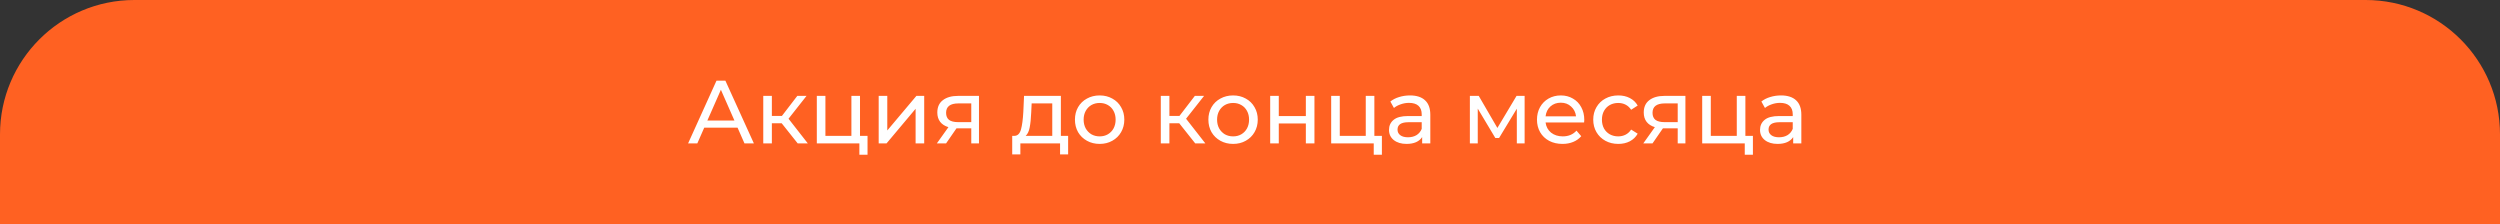
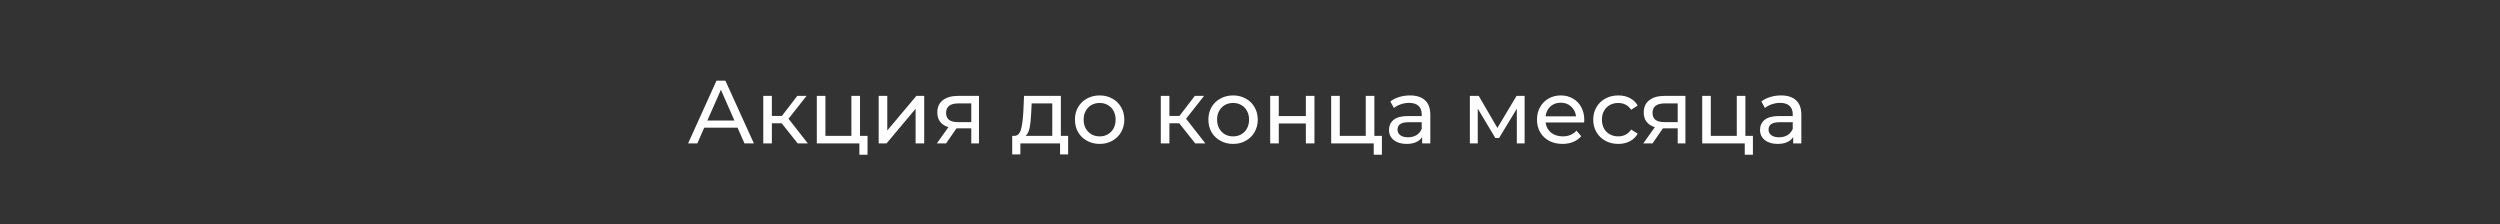
<svg xmlns="http://www.w3.org/2000/svg" width="558" height="50" viewBox="0 0 558 50" fill="none">
  <rect x="0" y="0" width="558" height="50" fill="#333333" stroke="none" />
-   <path d="M0 30C0 13.431 13.431 0 30 0H528C544.569 0 558 13.431 558 30V50H0V30Z" fill="#FF6122" />
  <path d="M164.624 28.5H157.184L155.644 32H153.584L159.924 18H161.904L168.264 32H166.164L164.624 28.5ZM163.924 26.9L160.904 20.04L157.884 26.9H163.924ZM174.48 27.52H172.28V32H170.36V21.4H172.28V25.88H174.52L177.96 21.4H180.02L176 26.5L180.3 32H178.04L174.48 27.52ZM193.633 30.32V34.54H191.813V32H182.313V21.4H184.233V30.32H190.033V21.4H191.953V30.32H193.633ZM196.122 21.4H198.042V29.12L204.542 21.4H206.282V32H204.362V24.28L197.882 32H196.122V21.4ZM218.508 21.4V32H216.788V28.64H213.708H213.488L211.168 32H209.108L211.688 28.38C210.888 28.14 210.275 27.747 209.848 27.2C209.422 26.64 209.208 25.947 209.208 25.12C209.208 23.907 209.622 22.987 210.448 22.36C211.275 21.72 212.415 21.4 213.868 21.4H218.508ZM211.168 25.18C211.168 25.887 211.388 26.413 211.828 26.76C212.282 27.093 212.955 27.26 213.848 27.26H216.788V23.08H213.928C212.088 23.08 211.168 23.78 211.168 25.18ZM238.406 30.32V34.46H236.606V32H227.746V34.46H225.926V30.32H226.486C227.166 30.28 227.632 29.8 227.886 28.88C228.139 27.96 228.312 26.66 228.406 24.98L228.566 21.4H236.786V30.32H238.406ZM230.166 25.12C230.112 26.453 229.999 27.56 229.826 28.44C229.666 29.307 229.366 29.933 228.926 30.32H234.866V23.08H230.266L230.166 25.12ZM245.447 32.12C244.394 32.12 243.447 31.887 242.607 31.42C241.767 30.953 241.107 30.313 240.627 29.5C240.16 28.673 239.927 27.74 239.927 26.7C239.927 25.66 240.16 24.733 240.627 23.92C241.107 23.093 241.767 22.453 242.607 22C243.447 21.533 244.394 21.3 245.447 21.3C246.5 21.3 247.44 21.533 248.267 22C249.107 22.453 249.76 23.093 250.227 23.92C250.707 24.733 250.947 25.66 250.947 26.7C250.947 27.74 250.707 28.673 250.227 29.5C249.76 30.313 249.107 30.953 248.267 31.42C247.44 31.887 246.5 32.12 245.447 32.12ZM245.447 30.44C246.127 30.44 246.734 30.287 247.267 29.98C247.814 29.66 248.24 29.22 248.547 28.66C248.854 28.087 249.007 27.433 249.007 26.7C249.007 25.967 248.854 25.32 248.547 24.76C248.24 24.187 247.814 23.747 247.267 23.44C246.734 23.133 246.127 22.98 245.447 22.98C244.767 22.98 244.154 23.133 243.607 23.44C243.074 23.747 242.647 24.187 242.327 24.76C242.02 25.32 241.867 25.967 241.867 26.7C241.867 27.433 242.02 28.087 242.327 28.66C242.647 29.22 243.074 29.66 243.607 29.98C244.154 30.287 244.767 30.44 245.447 30.44ZM263.21 27.52H261.01V32H259.09V21.4H261.01V25.88H263.25L266.69 21.4H268.75L264.73 26.5L269.03 32H266.77L263.21 27.52ZM275.232 32.12C274.179 32.12 273.232 31.887 272.392 31.42C271.552 30.953 270.892 30.313 270.412 29.5C269.945 28.673 269.712 27.74 269.712 26.7C269.712 25.66 269.945 24.733 270.412 23.92C270.892 23.093 271.552 22.453 272.392 22C273.232 21.533 274.179 21.3 275.232 21.3C276.285 21.3 277.225 21.533 278.052 22C278.892 22.453 279.545 23.093 280.012 23.92C280.492 24.733 280.732 25.66 280.732 26.7C280.732 27.74 280.492 28.673 280.012 29.5C279.545 30.313 278.892 30.953 278.052 31.42C277.225 31.887 276.285 32.12 275.232 32.12ZM275.232 30.44C275.912 30.44 276.519 30.287 277.052 29.98C277.599 29.66 278.025 29.22 278.332 28.66C278.639 28.087 278.792 27.433 278.792 26.7C278.792 25.967 278.639 25.32 278.332 24.76C278.025 24.187 277.599 23.747 277.052 23.44C276.519 23.133 275.912 22.98 275.232 22.98C274.552 22.98 273.939 23.133 273.392 23.44C272.859 23.747 272.432 24.187 272.112 24.76C271.805 25.32 271.652 25.967 271.652 26.7C271.652 27.433 271.805 28.087 272.112 28.66C272.432 29.22 272.859 29.66 273.392 29.98C273.939 30.287 274.552 30.44 275.232 30.44ZM283.505 21.4H285.425V25.9H291.465V21.4H293.385V32H291.465V27.56H285.425V32H283.505V21.4ZM308.438 30.32V34.54H306.618V32H297.118V21.4H299.038V30.32H304.838V21.4H306.758V30.32H308.438ZM314.706 21.3C316.173 21.3 317.293 21.66 318.066 22.38C318.853 23.1 319.246 24.173 319.246 25.6V32H317.426V30.6C317.106 31.093 316.646 31.473 316.046 31.74C315.46 31.993 314.76 32.12 313.946 32.12C312.76 32.12 311.806 31.833 311.086 31.26C310.38 30.687 310.026 29.933 310.026 29C310.026 28.067 310.366 27.32 311.046 26.76C311.726 26.187 312.806 25.9 314.286 25.9H317.326V25.52C317.326 24.693 317.086 24.06 316.606 23.62C316.126 23.18 315.42 22.96 314.486 22.96C313.86 22.96 313.246 23.067 312.646 23.28C312.046 23.48 311.54 23.753 311.126 24.1L310.326 22.66C310.873 22.22 311.526 21.887 312.286 21.66C313.046 21.42 313.853 21.3 314.706 21.3ZM314.266 30.64C315 30.64 315.633 30.48 316.166 30.16C316.7 29.827 317.086 29.36 317.326 28.76V27.28H314.366C312.74 27.28 311.926 27.827 311.926 28.92C311.926 29.453 312.133 29.873 312.546 30.18C312.96 30.487 313.533 30.64 314.266 30.64ZM340.295 21.4V32H338.555V24.26L334.595 30.8H333.755L329.835 24.24V32H328.075V21.4H330.055L334.215 28.56L338.495 21.4H340.295ZM353.612 26.76C353.612 26.907 353.599 27.1 353.572 27.34H344.972C345.092 28.273 345.499 29.027 346.192 29.6C346.899 30.16 347.772 30.44 348.812 30.44C350.079 30.44 351.099 30.013 351.872 29.16L352.932 30.4C352.452 30.96 351.852 31.387 351.132 31.68C350.425 31.973 349.632 32.12 348.752 32.12C347.632 32.12 346.639 31.893 345.772 31.44C344.905 30.973 344.232 30.327 343.752 29.5C343.285 28.673 343.052 27.74 343.052 26.7C343.052 25.673 343.279 24.747 343.732 23.92C344.199 23.093 344.832 22.453 345.632 22C346.445 21.533 347.359 21.3 348.372 21.3C349.385 21.3 350.285 21.533 351.072 22C351.872 22.453 352.492 23.093 352.932 23.92C353.385 24.747 353.612 25.693 353.612 26.76ZM348.372 22.92C347.452 22.92 346.679 23.2 346.052 23.76C345.439 24.32 345.079 25.053 344.972 25.96H351.772C351.665 25.067 351.299 24.34 350.672 23.78C350.059 23.207 349.292 22.92 348.372 22.92ZM361.21 32.12C360.13 32.12 359.164 31.887 358.31 31.42C357.47 30.953 356.81 30.313 356.33 29.5C355.85 28.673 355.61 27.74 355.61 26.7C355.61 25.66 355.85 24.733 356.33 23.92C356.81 23.093 357.47 22.453 358.31 22C359.164 21.533 360.13 21.3 361.21 21.3C362.17 21.3 363.024 21.493 363.77 21.88C364.53 22.267 365.117 22.827 365.53 23.56L364.07 24.5C363.737 23.993 363.324 23.613 362.83 23.36C362.337 23.107 361.79 22.98 361.19 22.98C360.497 22.98 359.87 23.133 359.31 23.44C358.764 23.747 358.33 24.187 358.01 24.76C357.704 25.32 357.55 25.967 357.55 26.7C357.55 27.447 357.704 28.107 358.01 28.68C358.33 29.24 358.764 29.673 359.31 29.98C359.87 30.287 360.497 30.44 361.19 30.44C361.79 30.44 362.337 30.313 362.83 30.06C363.324 29.807 363.737 29.427 364.07 28.92L365.53 29.84C365.117 30.573 364.53 31.14 363.77 31.54C363.024 31.927 362.17 32.12 361.21 32.12ZM376.184 21.4V32H374.464V28.64H371.384H371.164L368.844 32H366.784L369.364 28.38C368.564 28.14 367.951 27.747 367.524 27.2C367.098 26.64 366.884 25.947 366.884 25.12C366.884 23.907 367.298 22.987 368.124 22.36C368.951 21.72 370.091 21.4 371.544 21.4H376.184ZM368.844 25.18C368.844 25.887 369.064 26.413 369.504 26.76C369.958 27.093 370.631 27.26 371.524 27.26H374.464V23.08H371.604C369.764 23.08 368.844 23.78 368.844 25.18ZM391.25 30.32V34.54H389.43V32H379.93V21.4H381.85V30.32H387.65V21.4H389.57V30.32H391.25ZM397.519 21.3C398.986 21.3 400.106 21.66 400.879 22.38C401.666 23.1 402.059 24.173 402.059 25.6V32H400.239V30.6C399.919 31.093 399.459 31.473 398.859 31.74C398.272 31.993 397.572 32.12 396.759 32.12C395.572 32.12 394.619 31.833 393.899 31.26C393.192 30.687 392.839 29.933 392.839 29C392.839 28.067 393.179 27.32 393.859 26.76C394.539 26.187 395.619 25.9 397.099 25.9H400.139V25.52C400.139 24.693 399.899 24.06 399.419 23.62C398.939 23.18 398.232 22.96 397.299 22.96C396.672 22.96 396.059 23.067 395.459 23.28C394.859 23.48 394.352 23.753 393.939 24.1L393.139 22.66C393.686 22.22 394.339 21.887 395.099 21.66C395.859 21.42 396.666 21.3 397.519 21.3ZM397.079 30.64C397.812 30.64 398.446 30.48 398.979 30.16C399.512 29.827 399.899 29.36 400.139 28.76V27.28H397.179C395.552 27.28 394.739 27.827 394.739 28.92C394.739 29.453 394.946 29.873 395.359 30.18C395.772 30.487 396.346 30.64 397.079 30.64Z" fill="white" />
</svg>